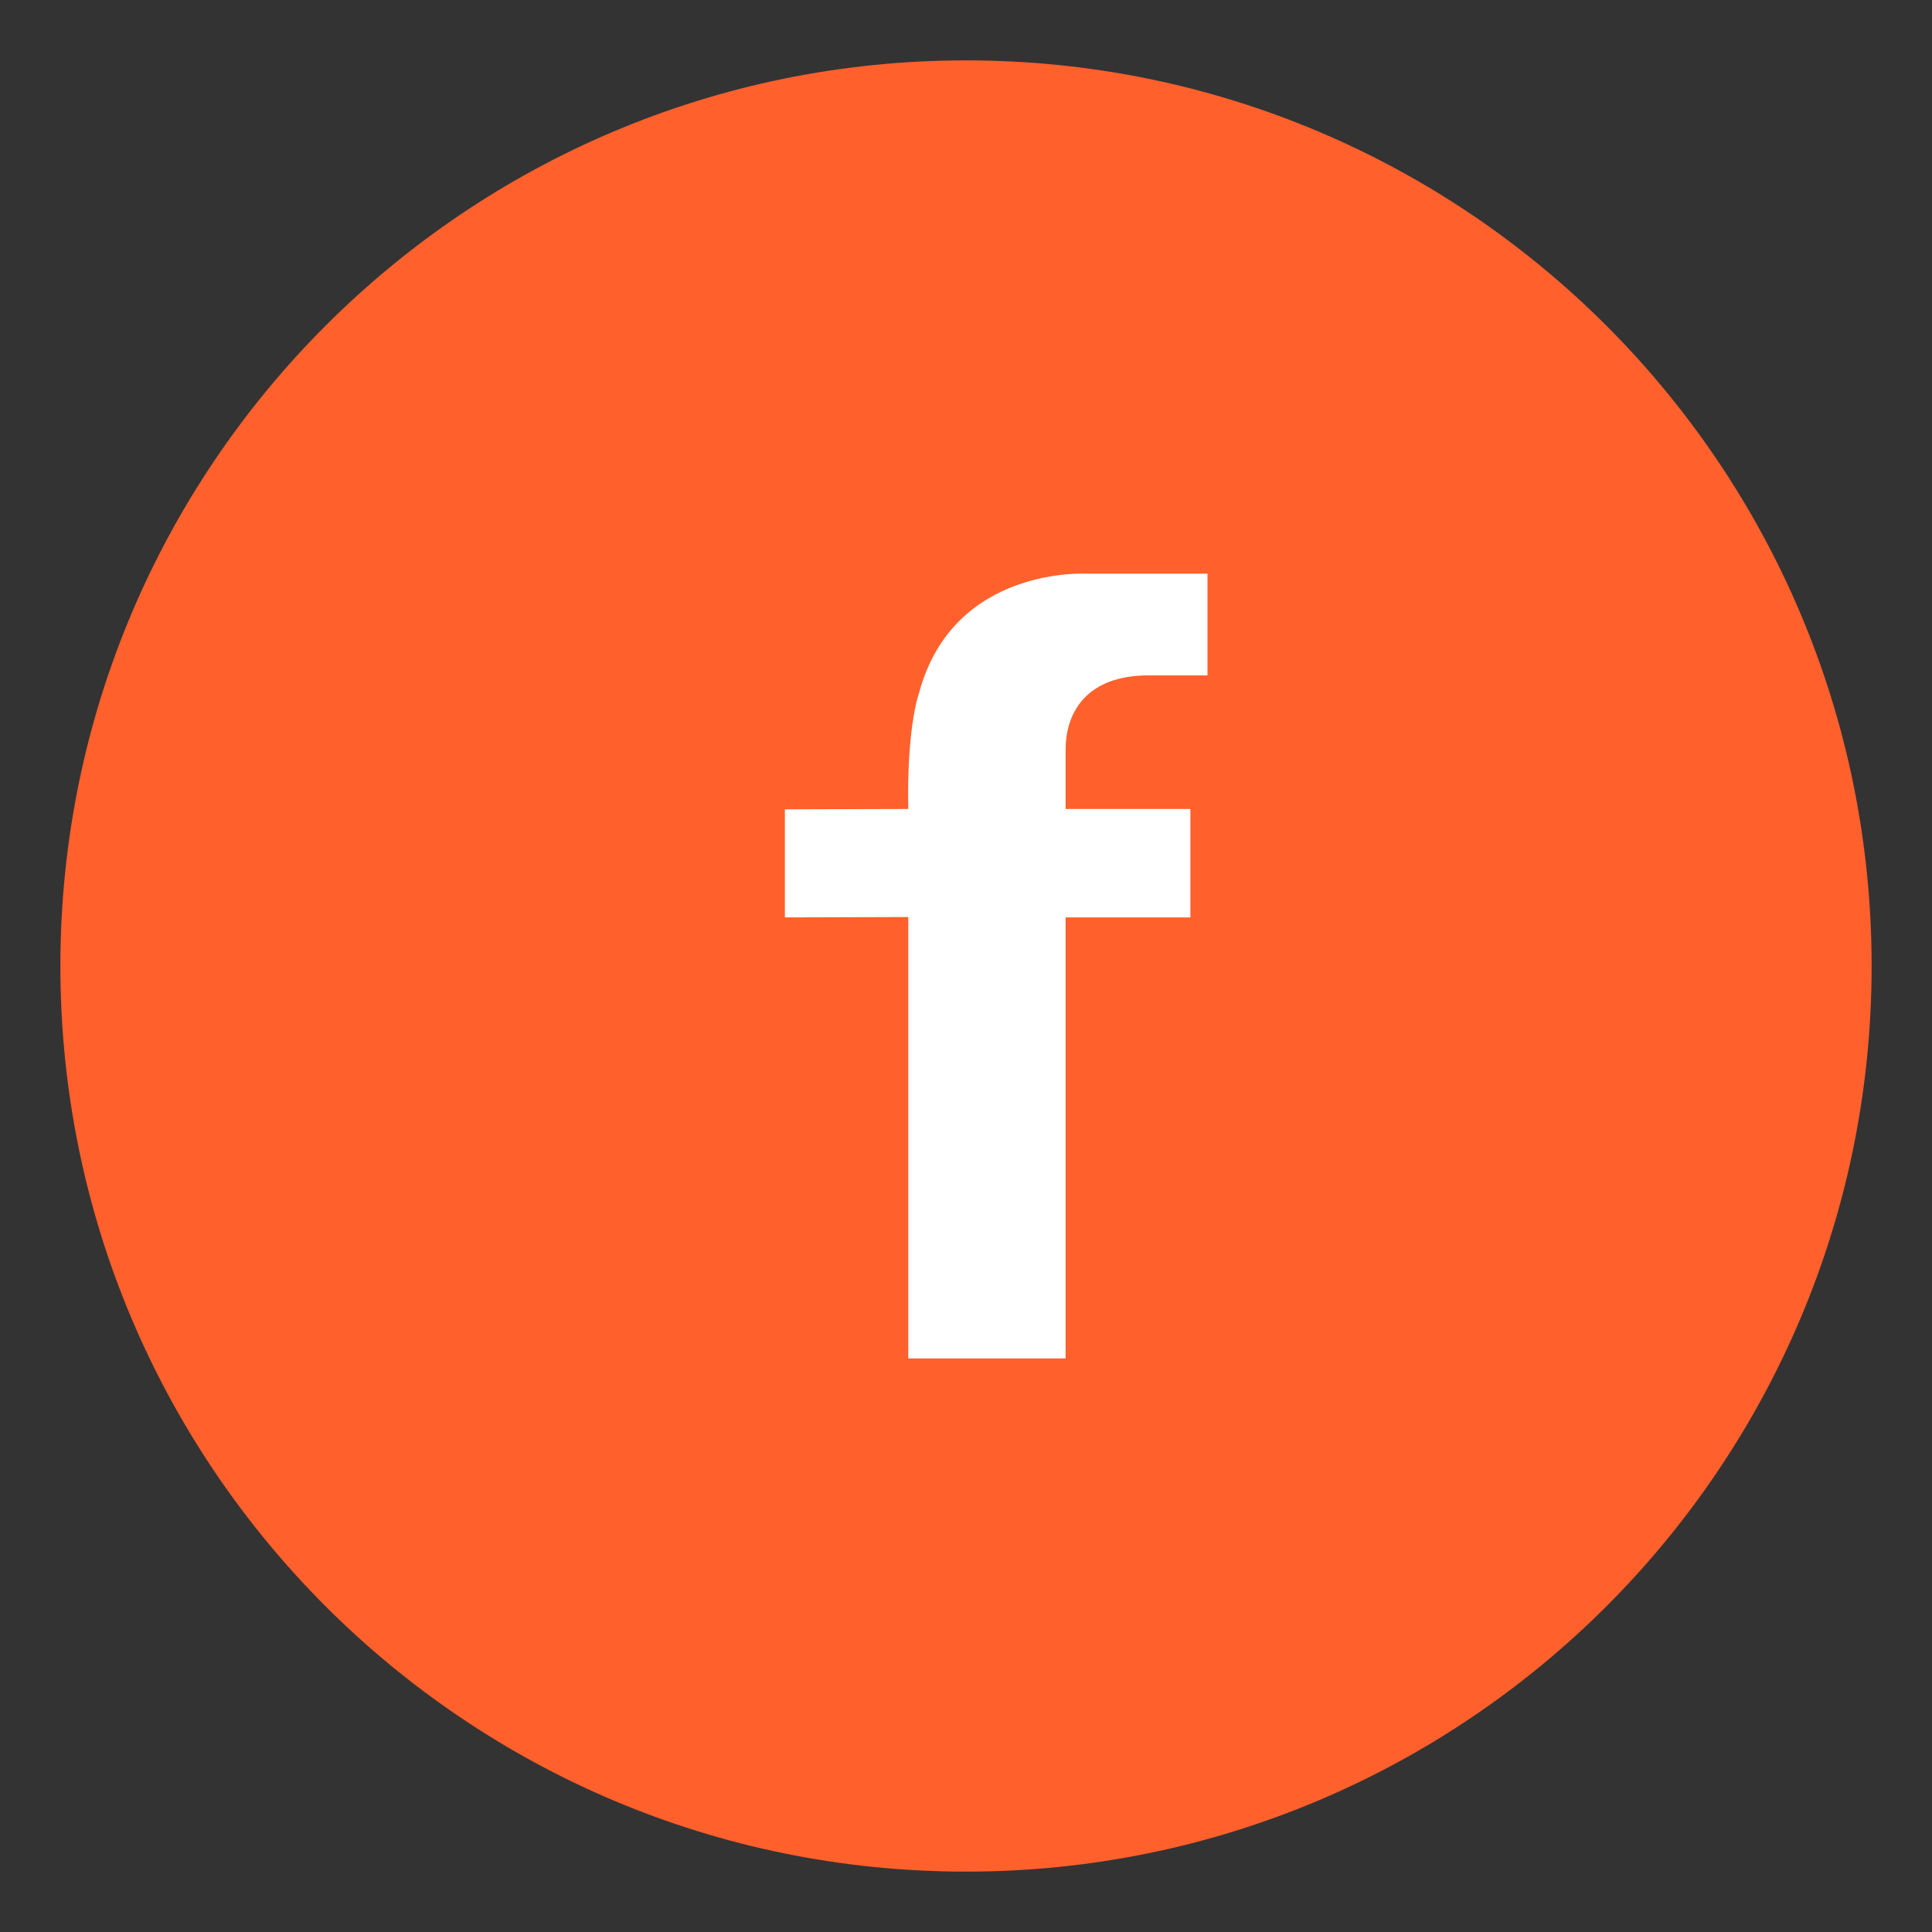
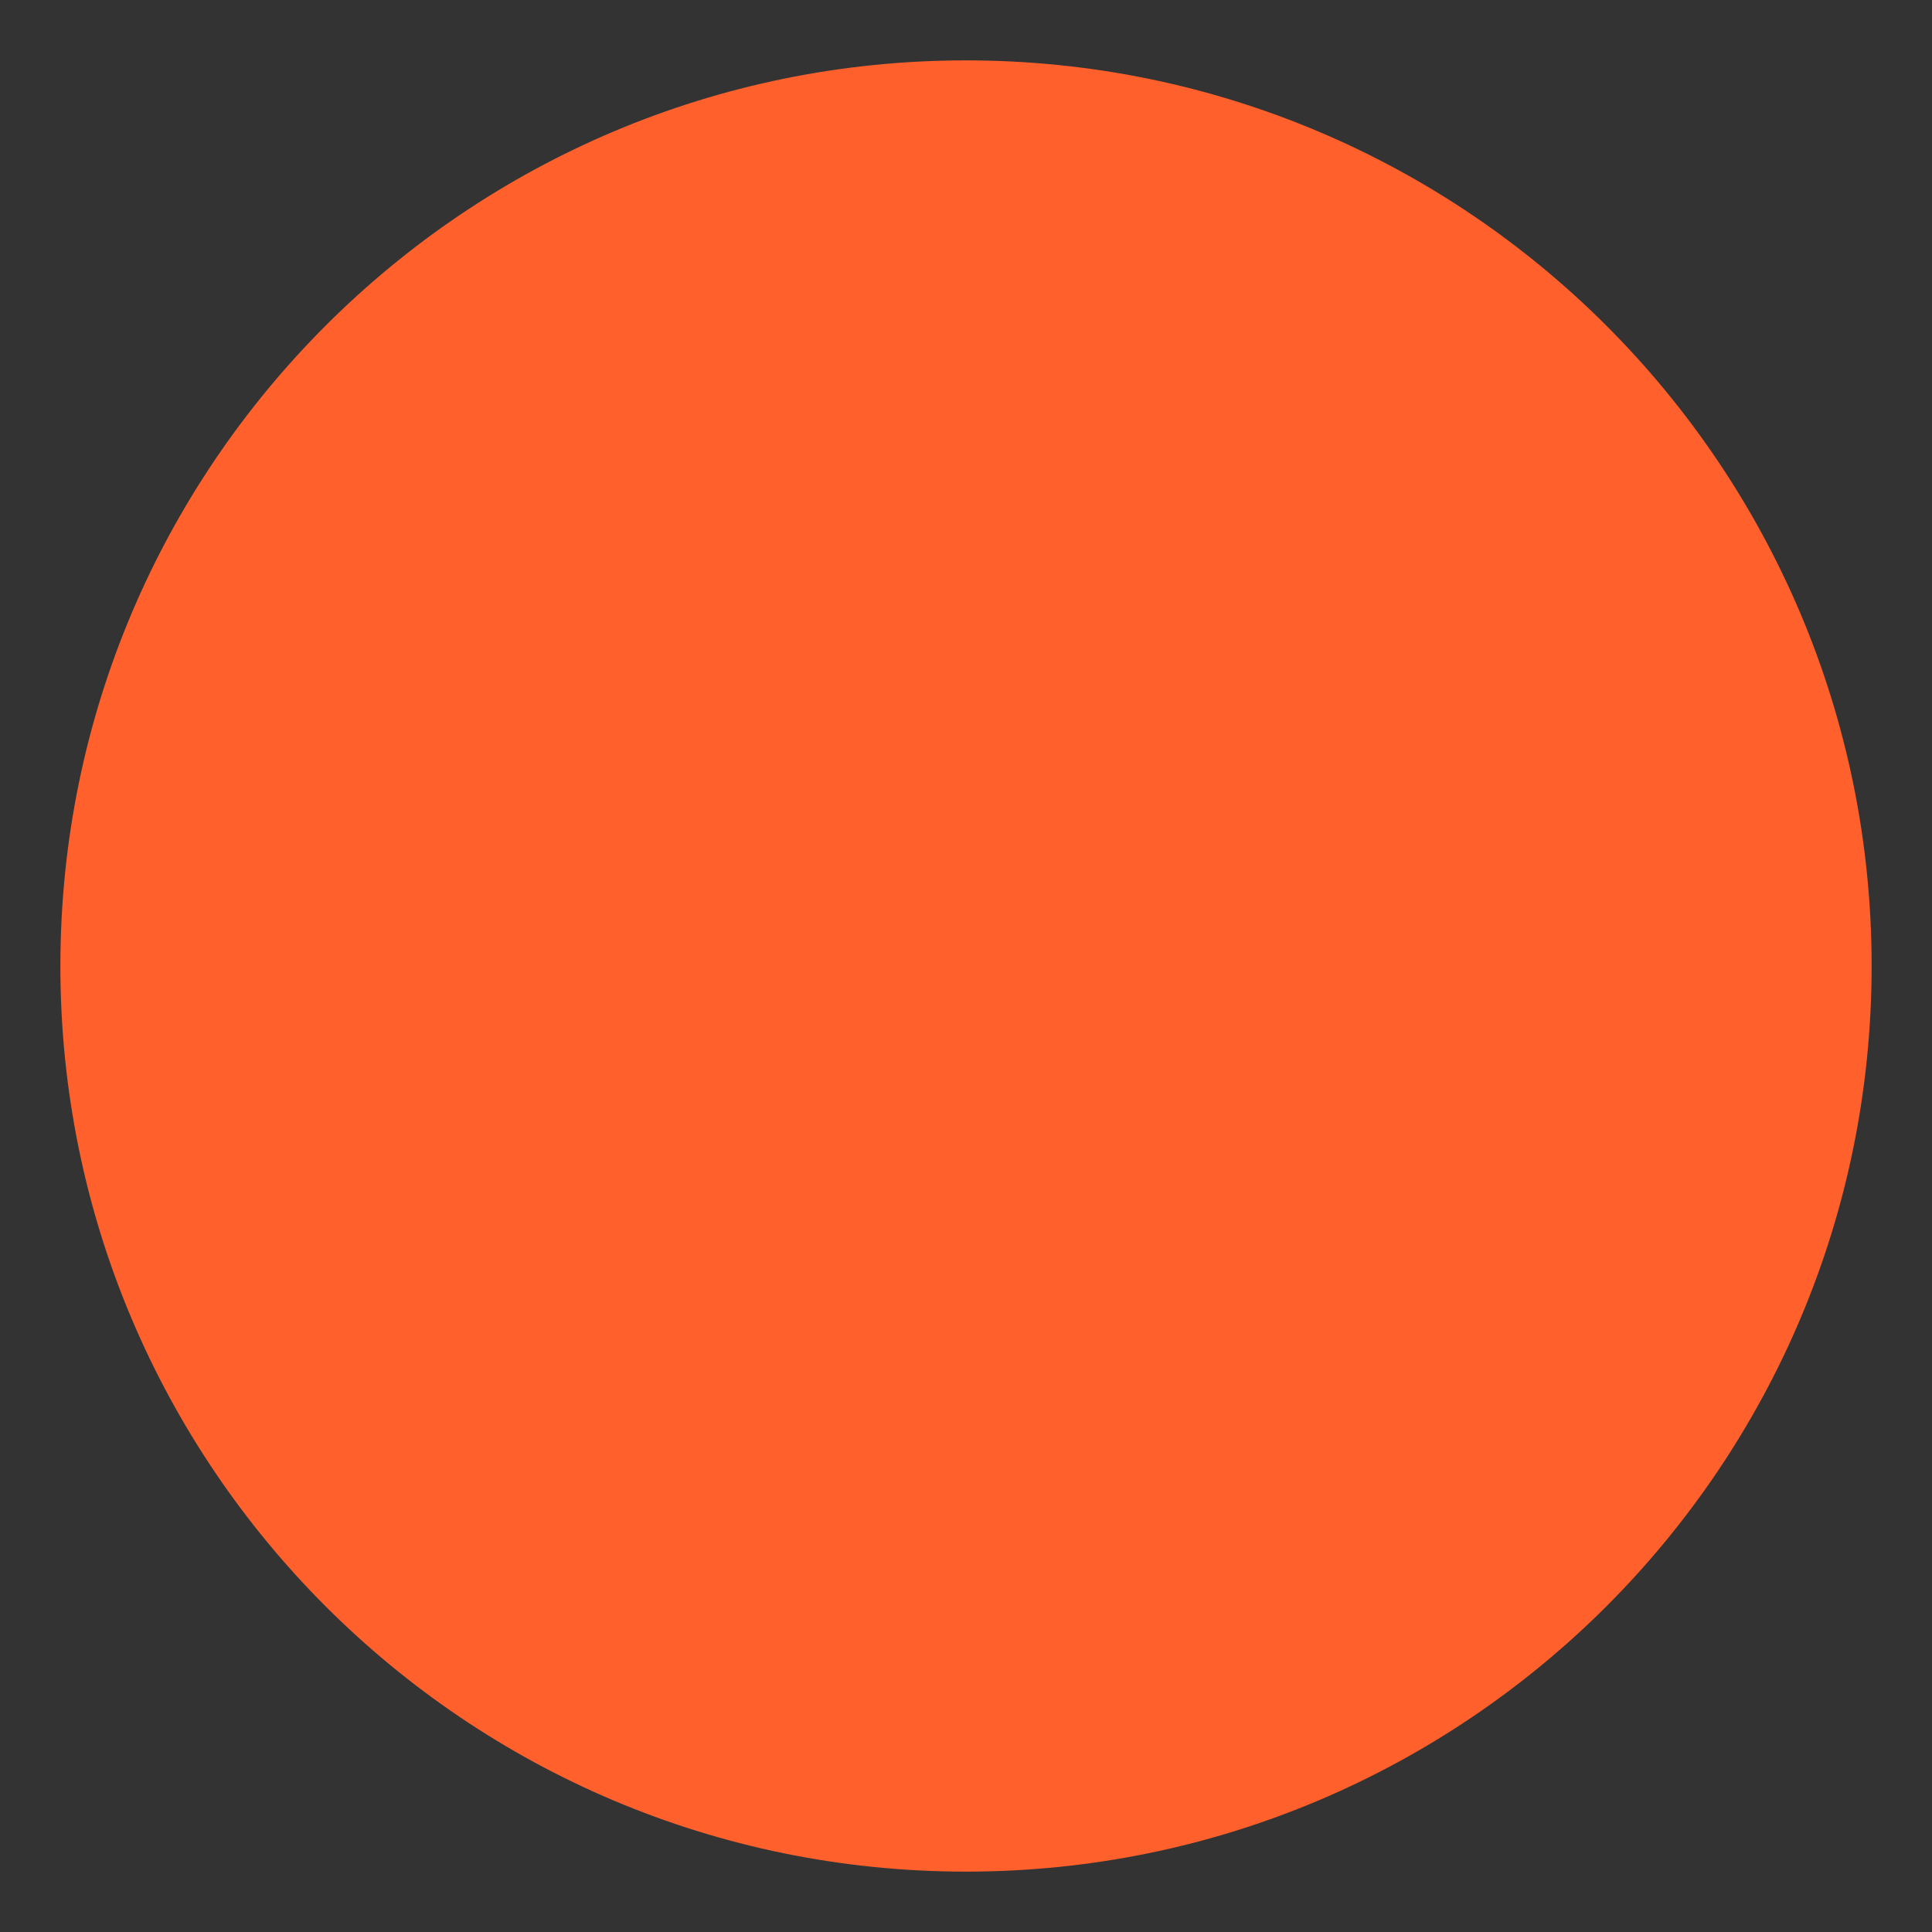
<svg xmlns="http://www.w3.org/2000/svg" width="32" height="32" viewBox="0 0 32 32" fill="none">
  <rect x="0" y="0" width="32" height="32" fill="#333333" stroke="none" />
  <path d="M16 31C24.284 31 31 24.284 31 16C31 7.716 24.284 1 16 1C7.716 1 1 7.716 1 16C1 24.284 7.716 31 16 31Z" fill="#FF602C" />
-   <path fill-rule="evenodd" clip-rule="evenodd" d="M18.02 9.502C18.02 9.502 15.793 9.357 15.223 11.475C15.223 11.475 15.016 12.03 15.044 13.399L13 13.405V15.195L15.044 15.189V22.5H17.65V15.195L19.717 15.195V13.399L17.65 13.399V12.423C17.65 11.79 18.002 11.186 19.03 11.186H20V9.502H18.02Z" fill="white" />
</svg>